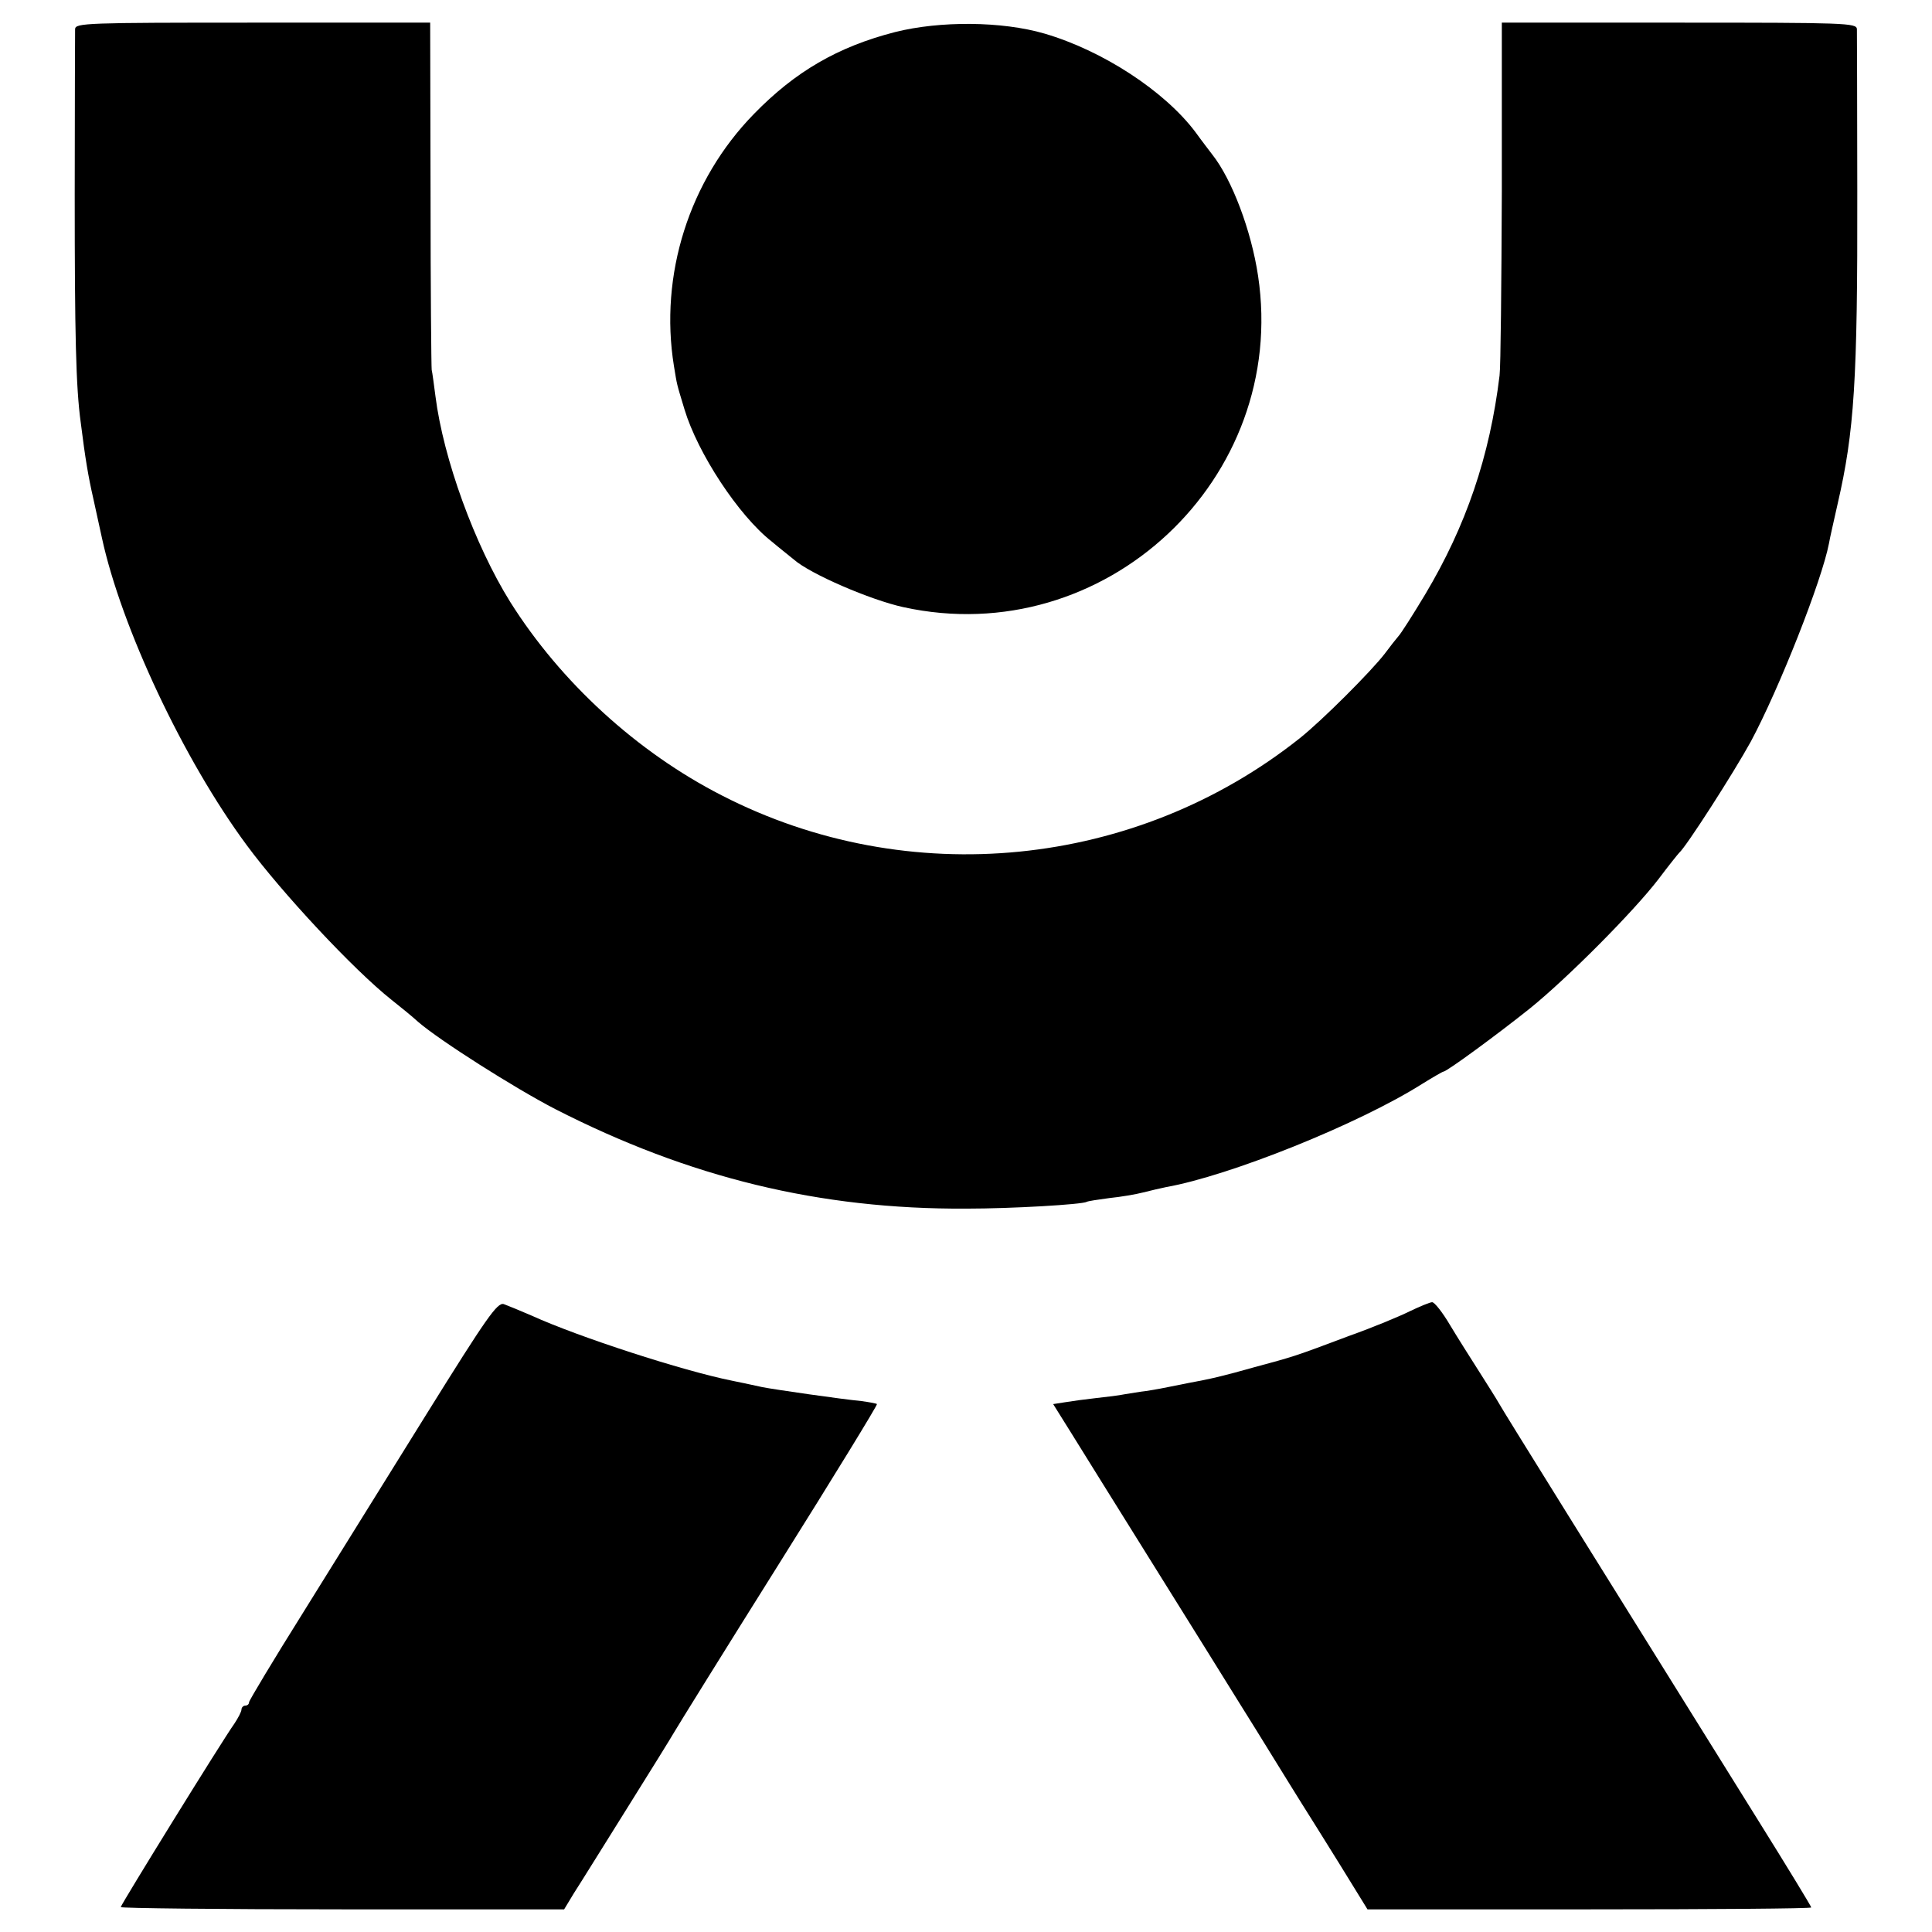
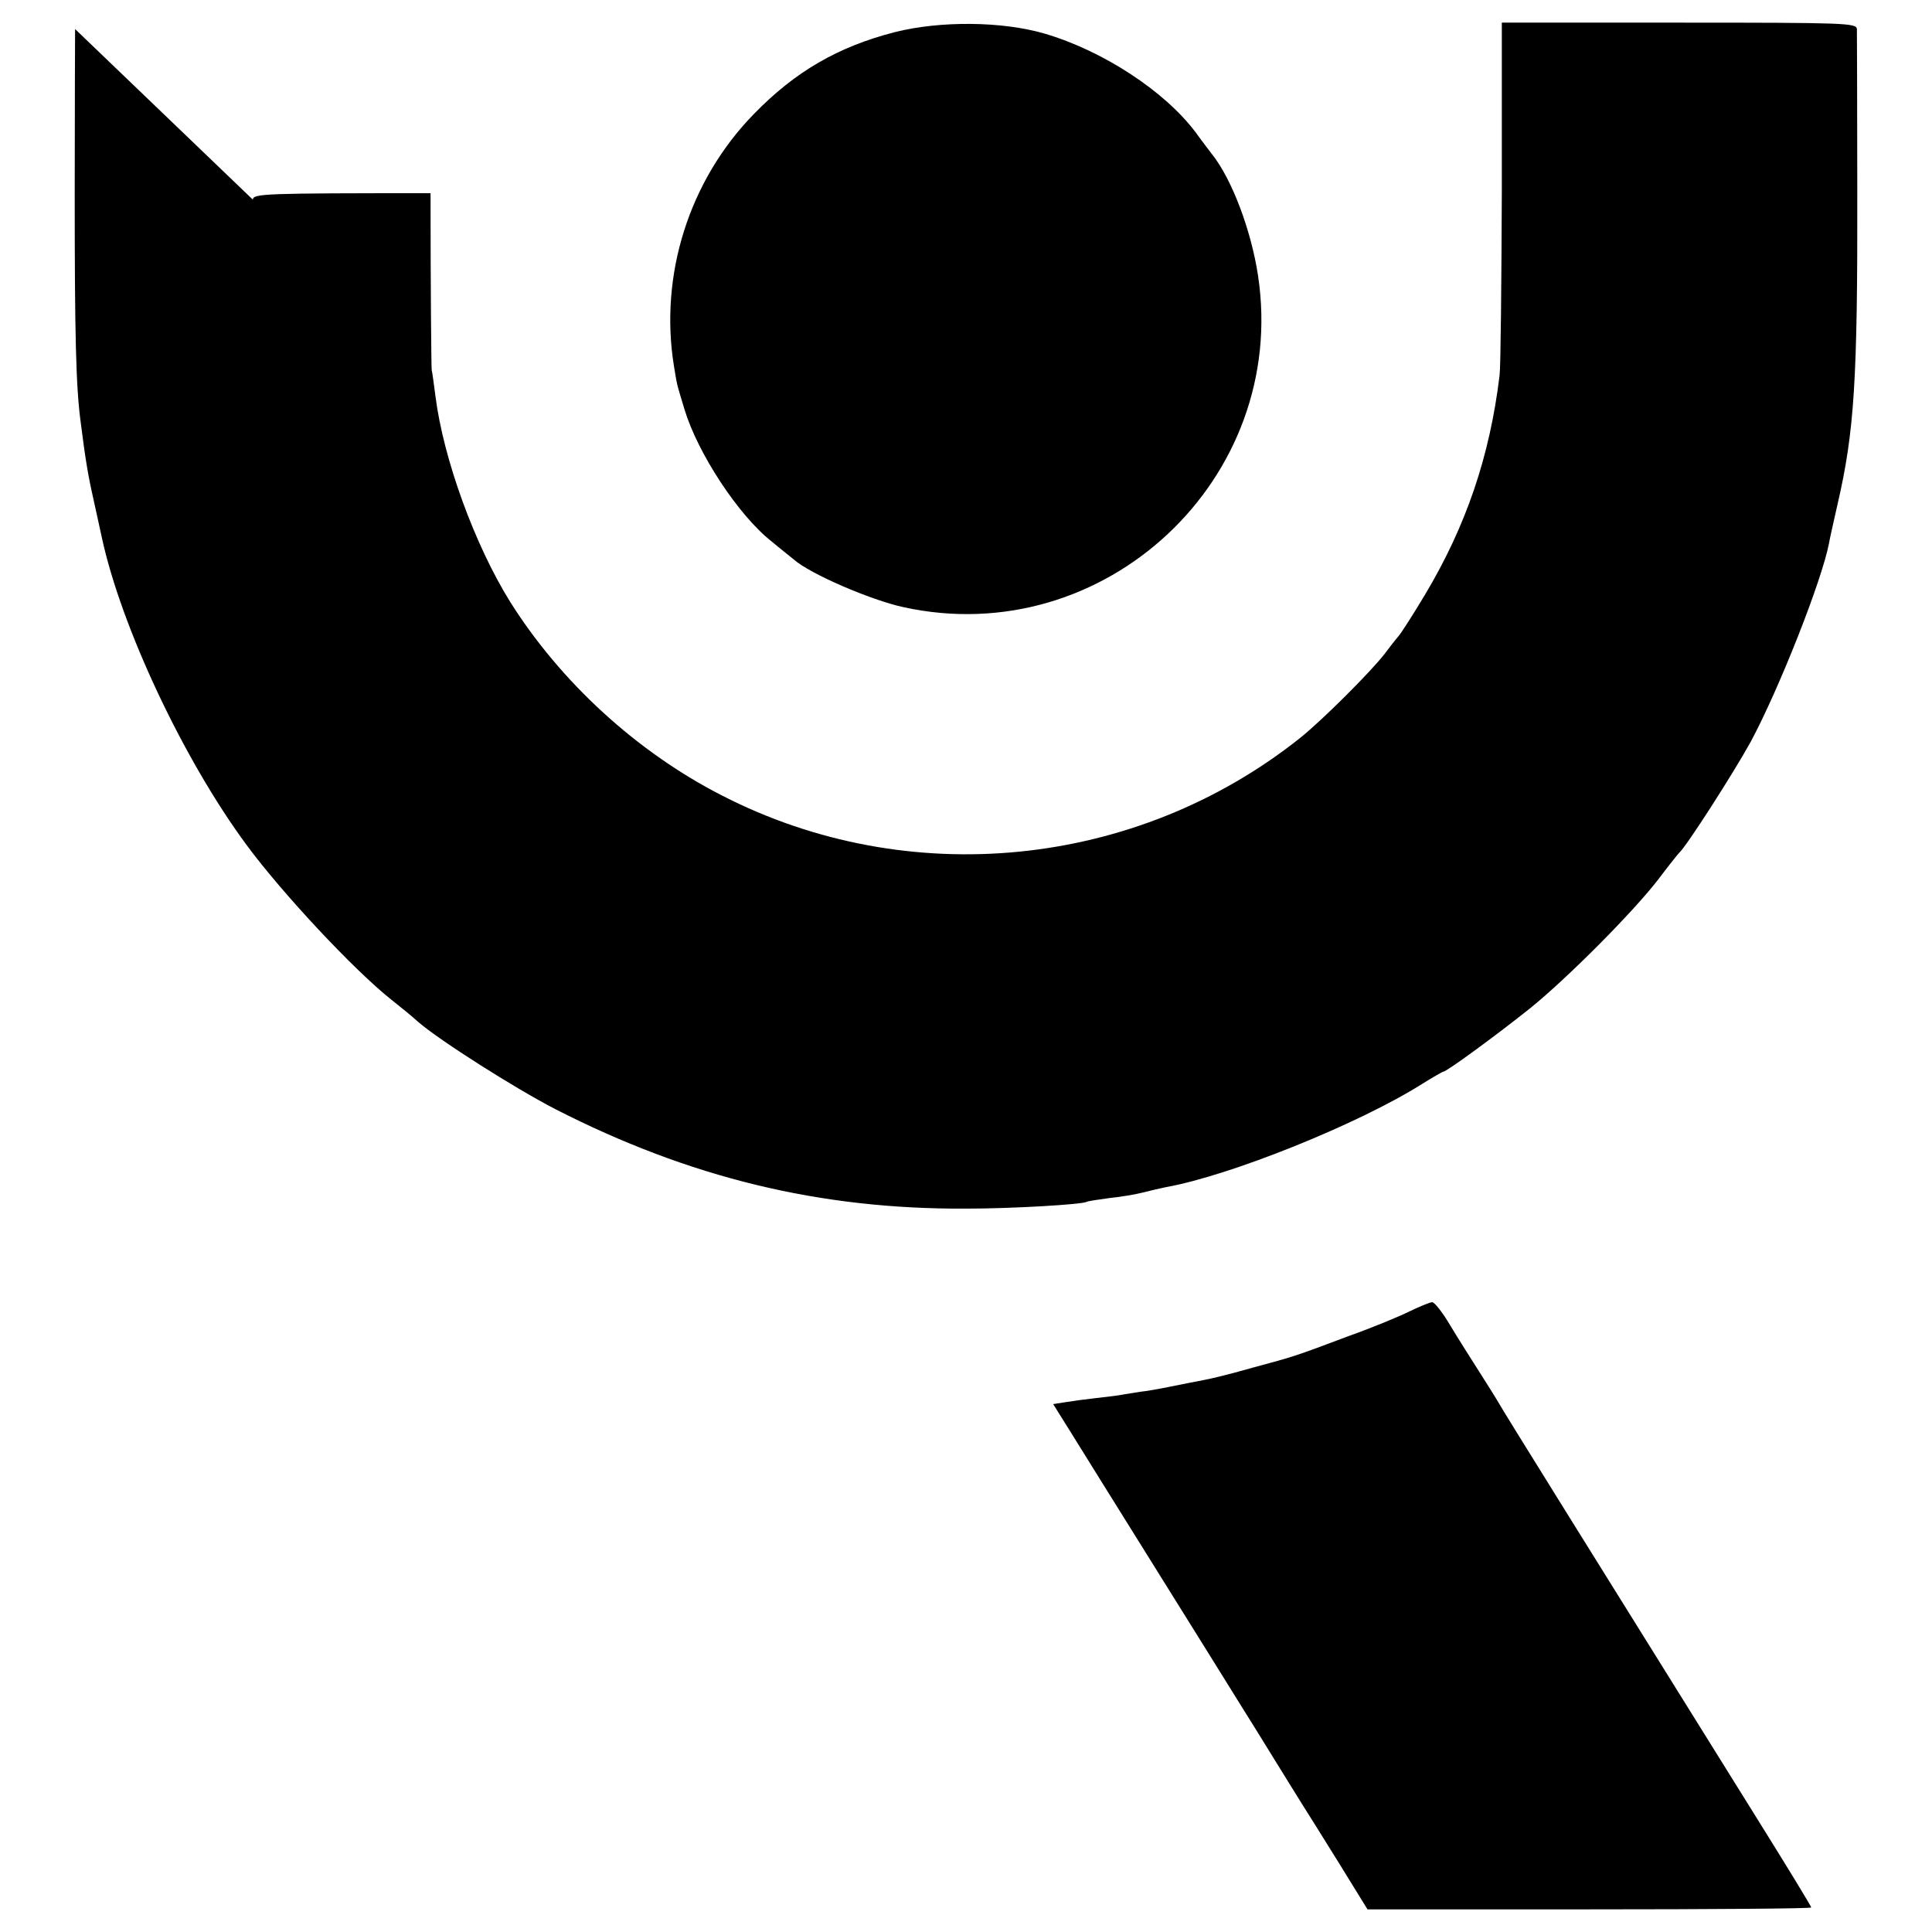
<svg xmlns="http://www.w3.org/2000/svg" version="1.0" width="512pt" height="512pt" viewBox="0 0 512 512" preserveAspectRatio="xMidYMid meet">
  <g transform="translate(0,512) scale(0.1,-0.1)" fill="#000000" stroke="none">
-     <path d="M199 5043 c0 -10 -1 -207 -1 -438 0 -369 3 -511 16 -605 12 -96 20 -143 33 -200 8 -36 18 -83 23 -105 51 -236 216 -588 384 -815 93 -126 283 -330 384 -410 24 -19 56 -45 70 -58 58 -50 255 -175 363 -231 356 -182 701 -266 1089 -264 123 0 308 11 320 18 3 2 30 6 60 10 30 3 71 10 90 15 19 5 46 11 60 14 169 30 510 167 678 273 29 18 55 33 57 33 9 0 145 100 230 168 99 80 274 256 340 342 27 36 52 67 55 70 18 15 145 213 190 295 75 140 188 426 207 525 2 13 13 60 23 105 44 191 53 326 52 830 0 226 -1 418 -1 428 -1 16 -30 17 -471 17 l-470 0 0 -447 c-1 -247 -3 -466 -6 -488 -26 -215 -89 -399 -197 -580 -33 -55 -65 -105 -71 -111 -6 -7 -22 -27 -36 -46 -36 -47 -166 -177 -225 -224 -435 -346 -1038 -406 -1532 -152 -225 115 -427 300 -561 513 -94 151 -177 379 -198 545 -4 30 -8 62 -10 70 -1 8 -3 219 -3 468 l-1 452 -470 0 c-441 0 -470 -1 -471 -17z" />
+     <path d="M199 5043 c0 -10 -1 -207 -1 -438 0 -369 3 -511 16 -605 12 -96 20 -143 33 -200 8 -36 18 -83 23 -105 51 -236 216 -588 384 -815 93 -126 283 -330 384 -410 24 -19 56 -45 70 -58 58 -50 255 -175 363 -231 356 -182 701 -266 1089 -264 123 0 308 11 320 18 3 2 30 6 60 10 30 3 71 10 90 15 19 5 46 11 60 14 169 30 510 167 678 273 29 18 55 33 57 33 9 0 145 100 230 168 99 80 274 256 340 342 27 36 52 67 55 70 18 15 145 213 190 295 75 140 188 426 207 525 2 13 13 60 23 105 44 191 53 326 52 830 0 226 -1 418 -1 428 -1 16 -30 17 -471 17 l-470 0 0 -447 c-1 -247 -3 -466 -6 -488 -26 -215 -89 -399 -197 -580 -33 -55 -65 -105 -71 -111 -6 -7 -22 -27 -36 -46 -36 -47 -166 -177 -225 -224 -435 -346 -1038 -406 -1532 -152 -225 115 -427 300 -561 513 -94 151 -177 379 -198 545 -4 30 -8 62 -10 70 -1 8 -3 219 -3 468 c-441 0 -470 -1 -471 -17z" />
    <path d="M2372 5035 c-152 -39 -265 -105 -374 -217 -172 -176 -251 -427 -212 -668 9 -54 6 -42 28 -115 35 -116 143 -281 231 -350 20 -17 47 -38 59 -48 43 -38 203 -107 290 -126 533 -117 1021 340 940 878 -18 120 -69 255 -121 321 -6 8 -27 35 -45 60 -82 109 -246 216 -400 261 -113 33 -277 34 -396 4z" />
-     <path d="M1130 1372 c-101 -163 -249 -400 -327 -526 -79 -126 -143 -233 -143 -237 0 -5 -4 -9 -10 -9 -5 0 -10 -5 -10 -10 0 -6 -9 -23 -19 -38 -31 -43 -301 -480 -301 -486 0 -3 264 -6 588 -6 l587 0 26 43 c15 23 77 123 139 222 62 99 119 191 127 205 8 14 132 214 277 445 145 231 262 422 260 424 -2 2 -20 5 -41 8 -53 5 -233 31 -263 37 -14 3 -50 11 -80 17 -130 26 -407 116 -530 172 -30 13 -64 27 -75 31 -17 5 -45 -35 -205 -292z" />
    <path d="M3736 1645 c-26 -13 -98 -43 -160 -65 -146 -55 -147 -55 -251 -83 -85 -24 -115 -31 -175 -42 -14 -3 -36 -7 -50 -10 -14 -3 -41 -8 -60 -11 -19 -2 -46 -7 -60 -9 -14 -3 -47 -7 -75 -10 -27 -3 -64 -8 -82 -11 l-32 -5 45 -72 c63 -102 401 -643 449 -721 22 -35 63 -101 90 -145 28 -45 61 -99 75 -121 14 -22 59 -94 100 -160 l74 -120 588 0 c323 0 588 2 588 5 0 3 -64 108 -142 233 -441 708 -673 1080 -685 1102 -8 14 -32 52 -53 85 -21 33 -56 88 -77 123 -20 34 -42 62 -48 61 -5 0 -32 -11 -59 -24z" />
  </g>
</svg>